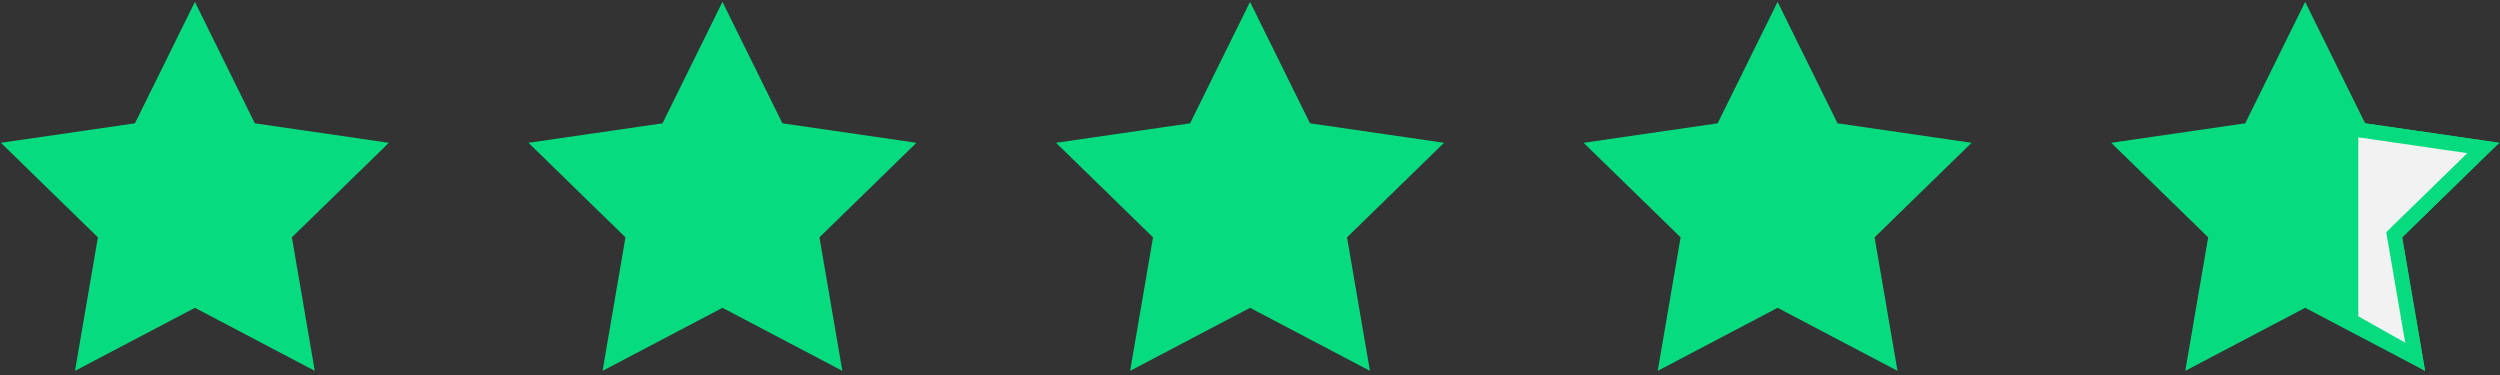
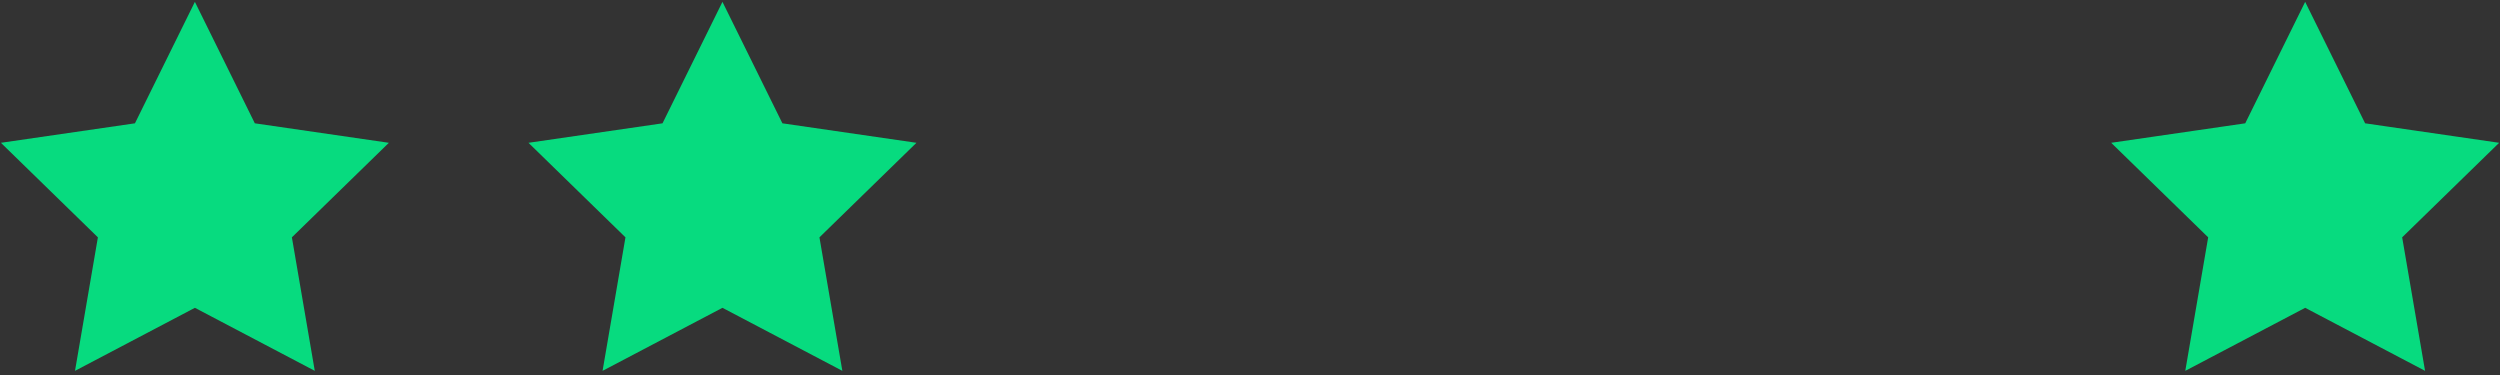
<svg xmlns="http://www.w3.org/2000/svg" width="413px" height="62px" viewBox="0 0 413 62" version="1.1">
  <rect x="0" y="0" width="413" height="62" fill="#333333" stroke="none" />
  <title>Group 6</title>
  <desc>Created with Sketch.</desc>
  <g id="Masters---Final-Versions" stroke="none" stroke-width="1" fill="none" fill-rule="evenodd">
    <g id="GL---Desktop---Final" transform="translate(-513, -9415)">
      <g id="bottom" transform="translate(0, 9336)">
        <g id="Group-6" transform="translate(511.5, 79.307)">
          <polygon id="Star" fill="#07DB7F" points="33.696 50.543 13.89 60.956 17.672 38.902 1.649 23.283 23.793 20.065 33.696 0 43.598 20.065 65.742 23.283 49.719 38.902 53.501 60.956" />
          <polygon id="Star-Copy" fill="#07DB7F" points="120.85 50.543 101.044 60.956 104.827 38.902 88.804 23.283 110.947 20.065 120.85 0 130.753 20.065 152.897 23.283 136.873 38.902 140.656 60.956" />
-           <polygon id="Star-Copy-2" fill="#07DB7F" points="208.005 50.543 188.199 60.956 191.982 38.902 175.959 23.283 198.102 20.065 208.005 0 217.908 20.065 240.051 23.283 224.028 38.902 227.811 60.956" />
-           <polygon id="Star-Copy-3" fill="#07DB7F" points="295.16 50.543 275.354 60.956 279.136 38.902 263.113 23.283 285.257 20.065 295.16 0 305.062 20.065 327.206 23.283 311.183 38.902 314.965 60.956" />
          <path d="M382.314,2.768 L373.225,21.185 L352.9,24.138 L367.607,38.474 L364.135,58.716 L382.314,49.159 L400.493,58.716 L397.021,38.474 L411.728,24.138 L391.404,21.185 L382.314,2.768 Z" id="Star-Copy-4" stroke="#07DB7F" stroke-width="2.45" fill="#07DB7F" />
-           <path d="M389.865,18.859 L389.865,52.667 L400.478,58.628 L397.021,38.474 L411.728,24.138 L391.52,21.202 L389.865,18.859 Z" id="Star-Copy-4" stroke="#07DB7F" stroke-width="2.45" fill="#F2F2F2" />
        </g>
      </g>
    </g>
  </g>
</svg>